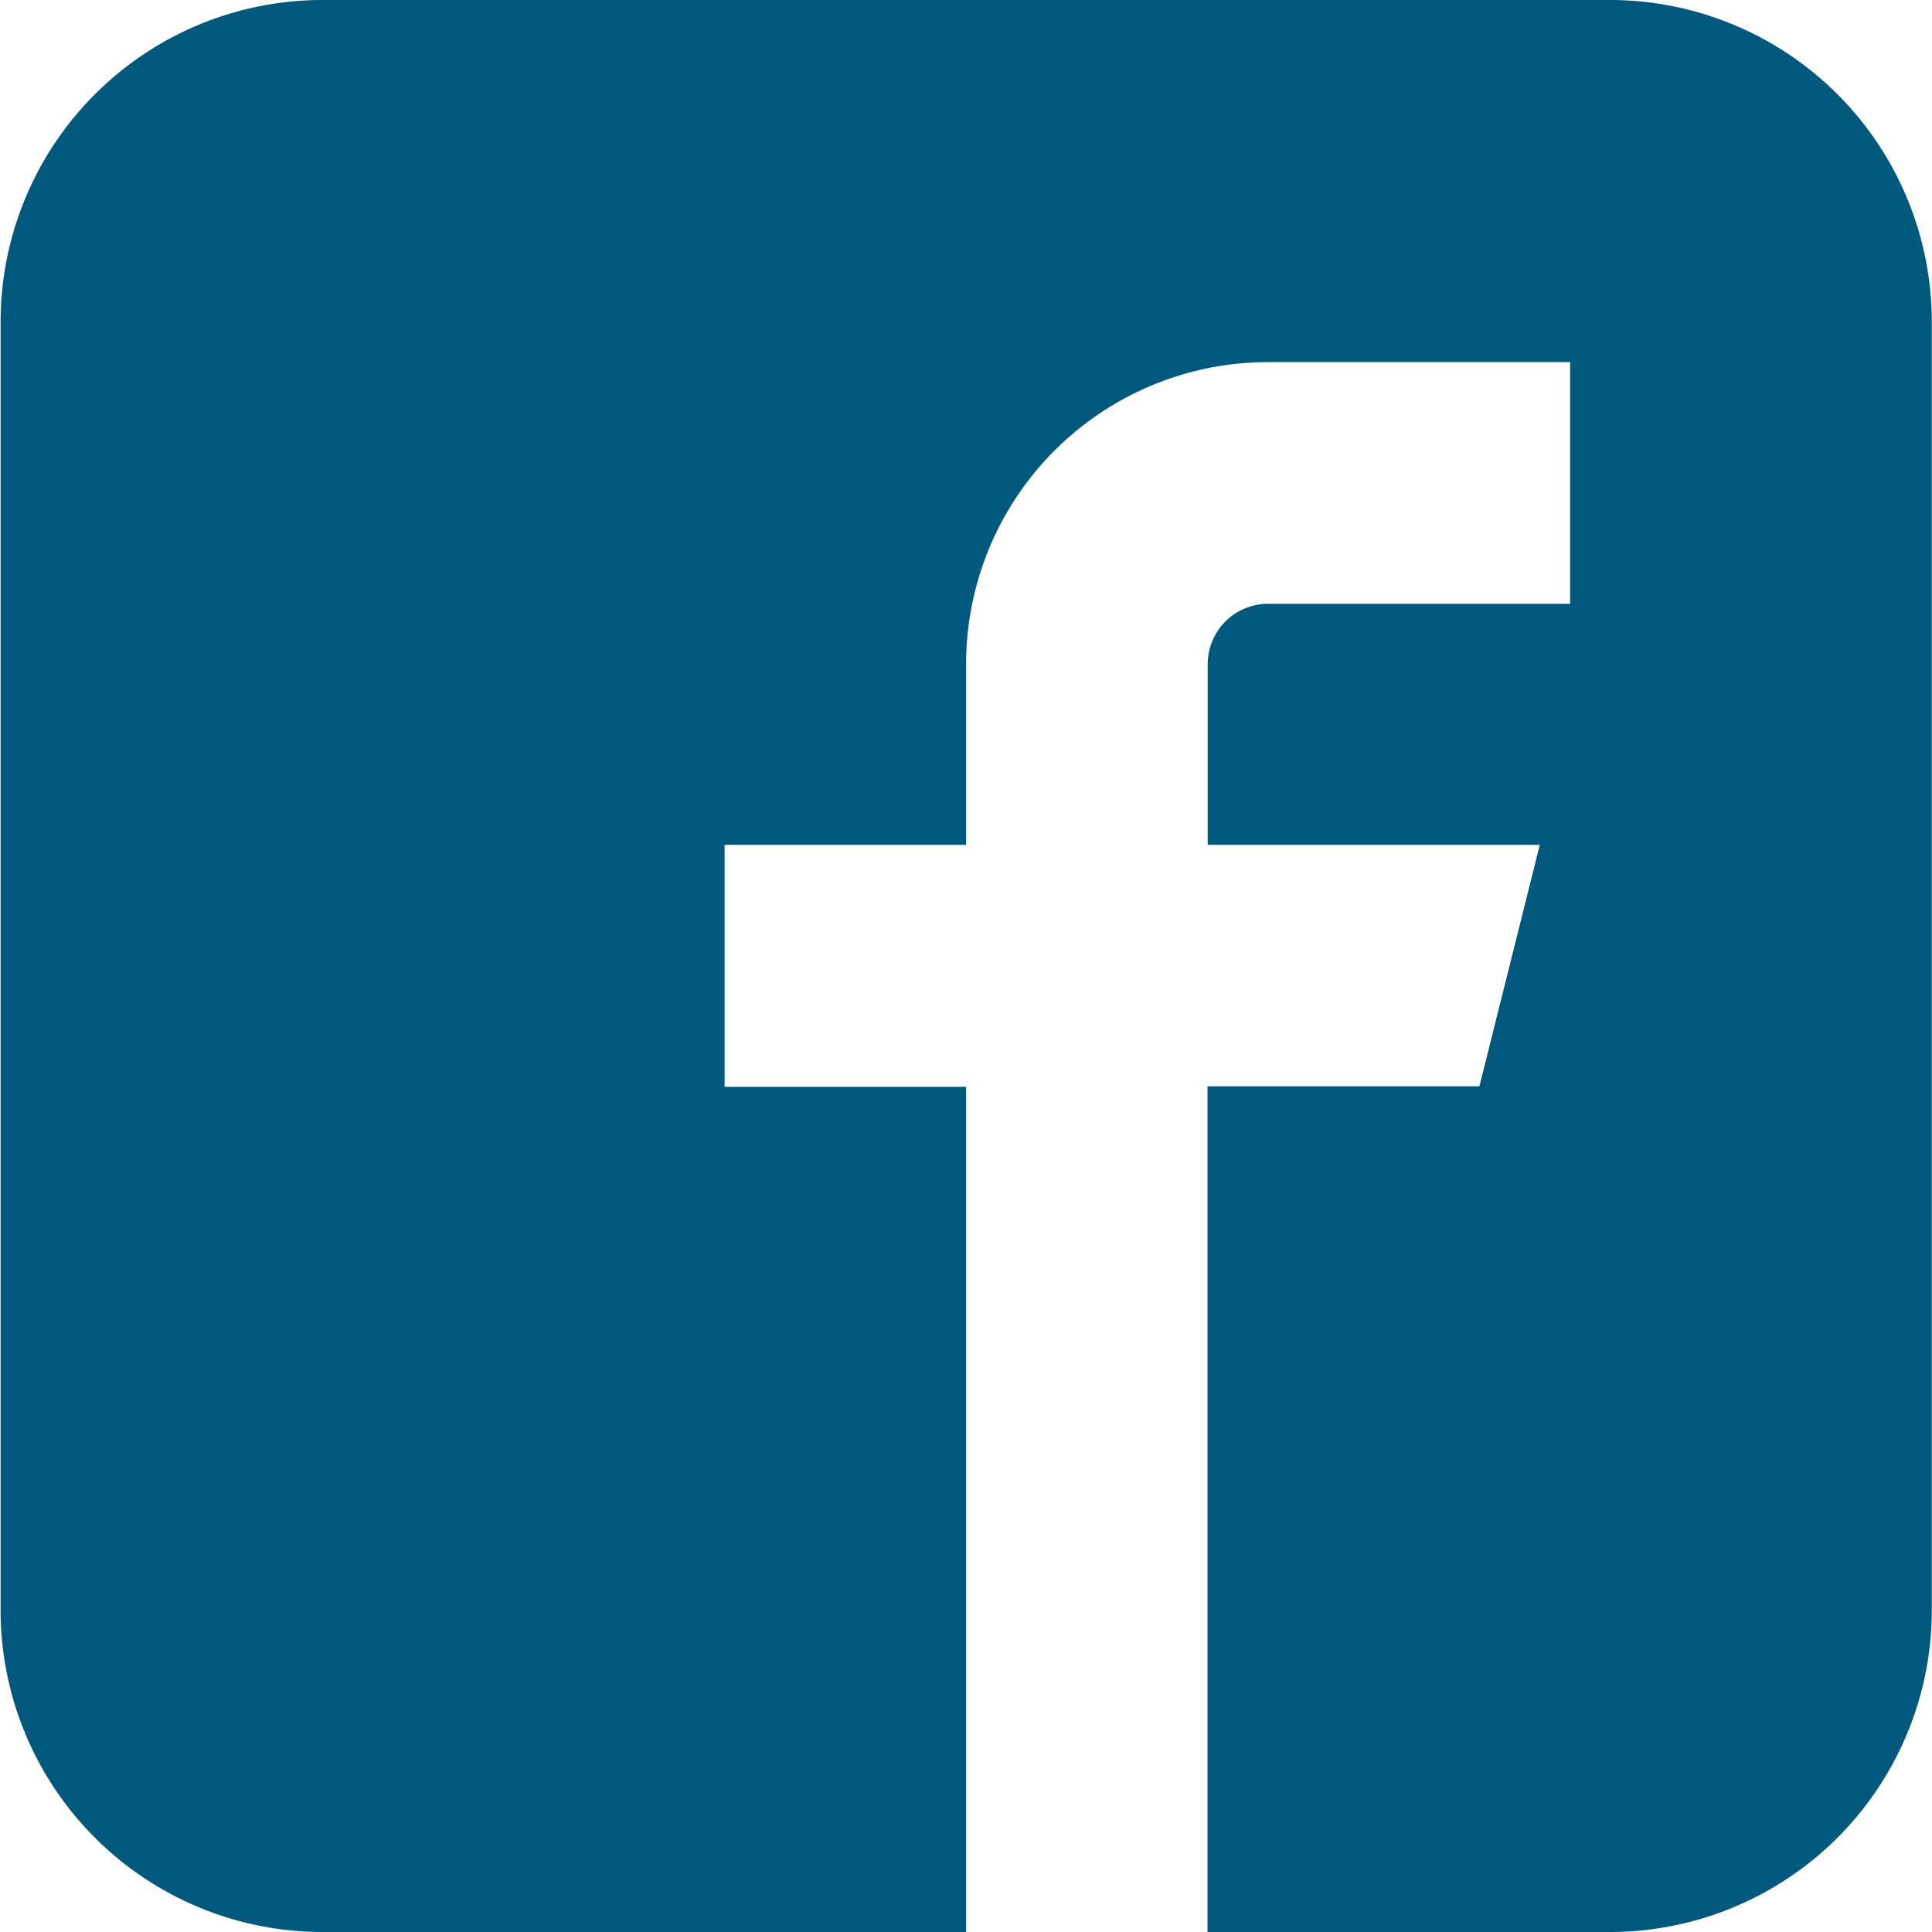
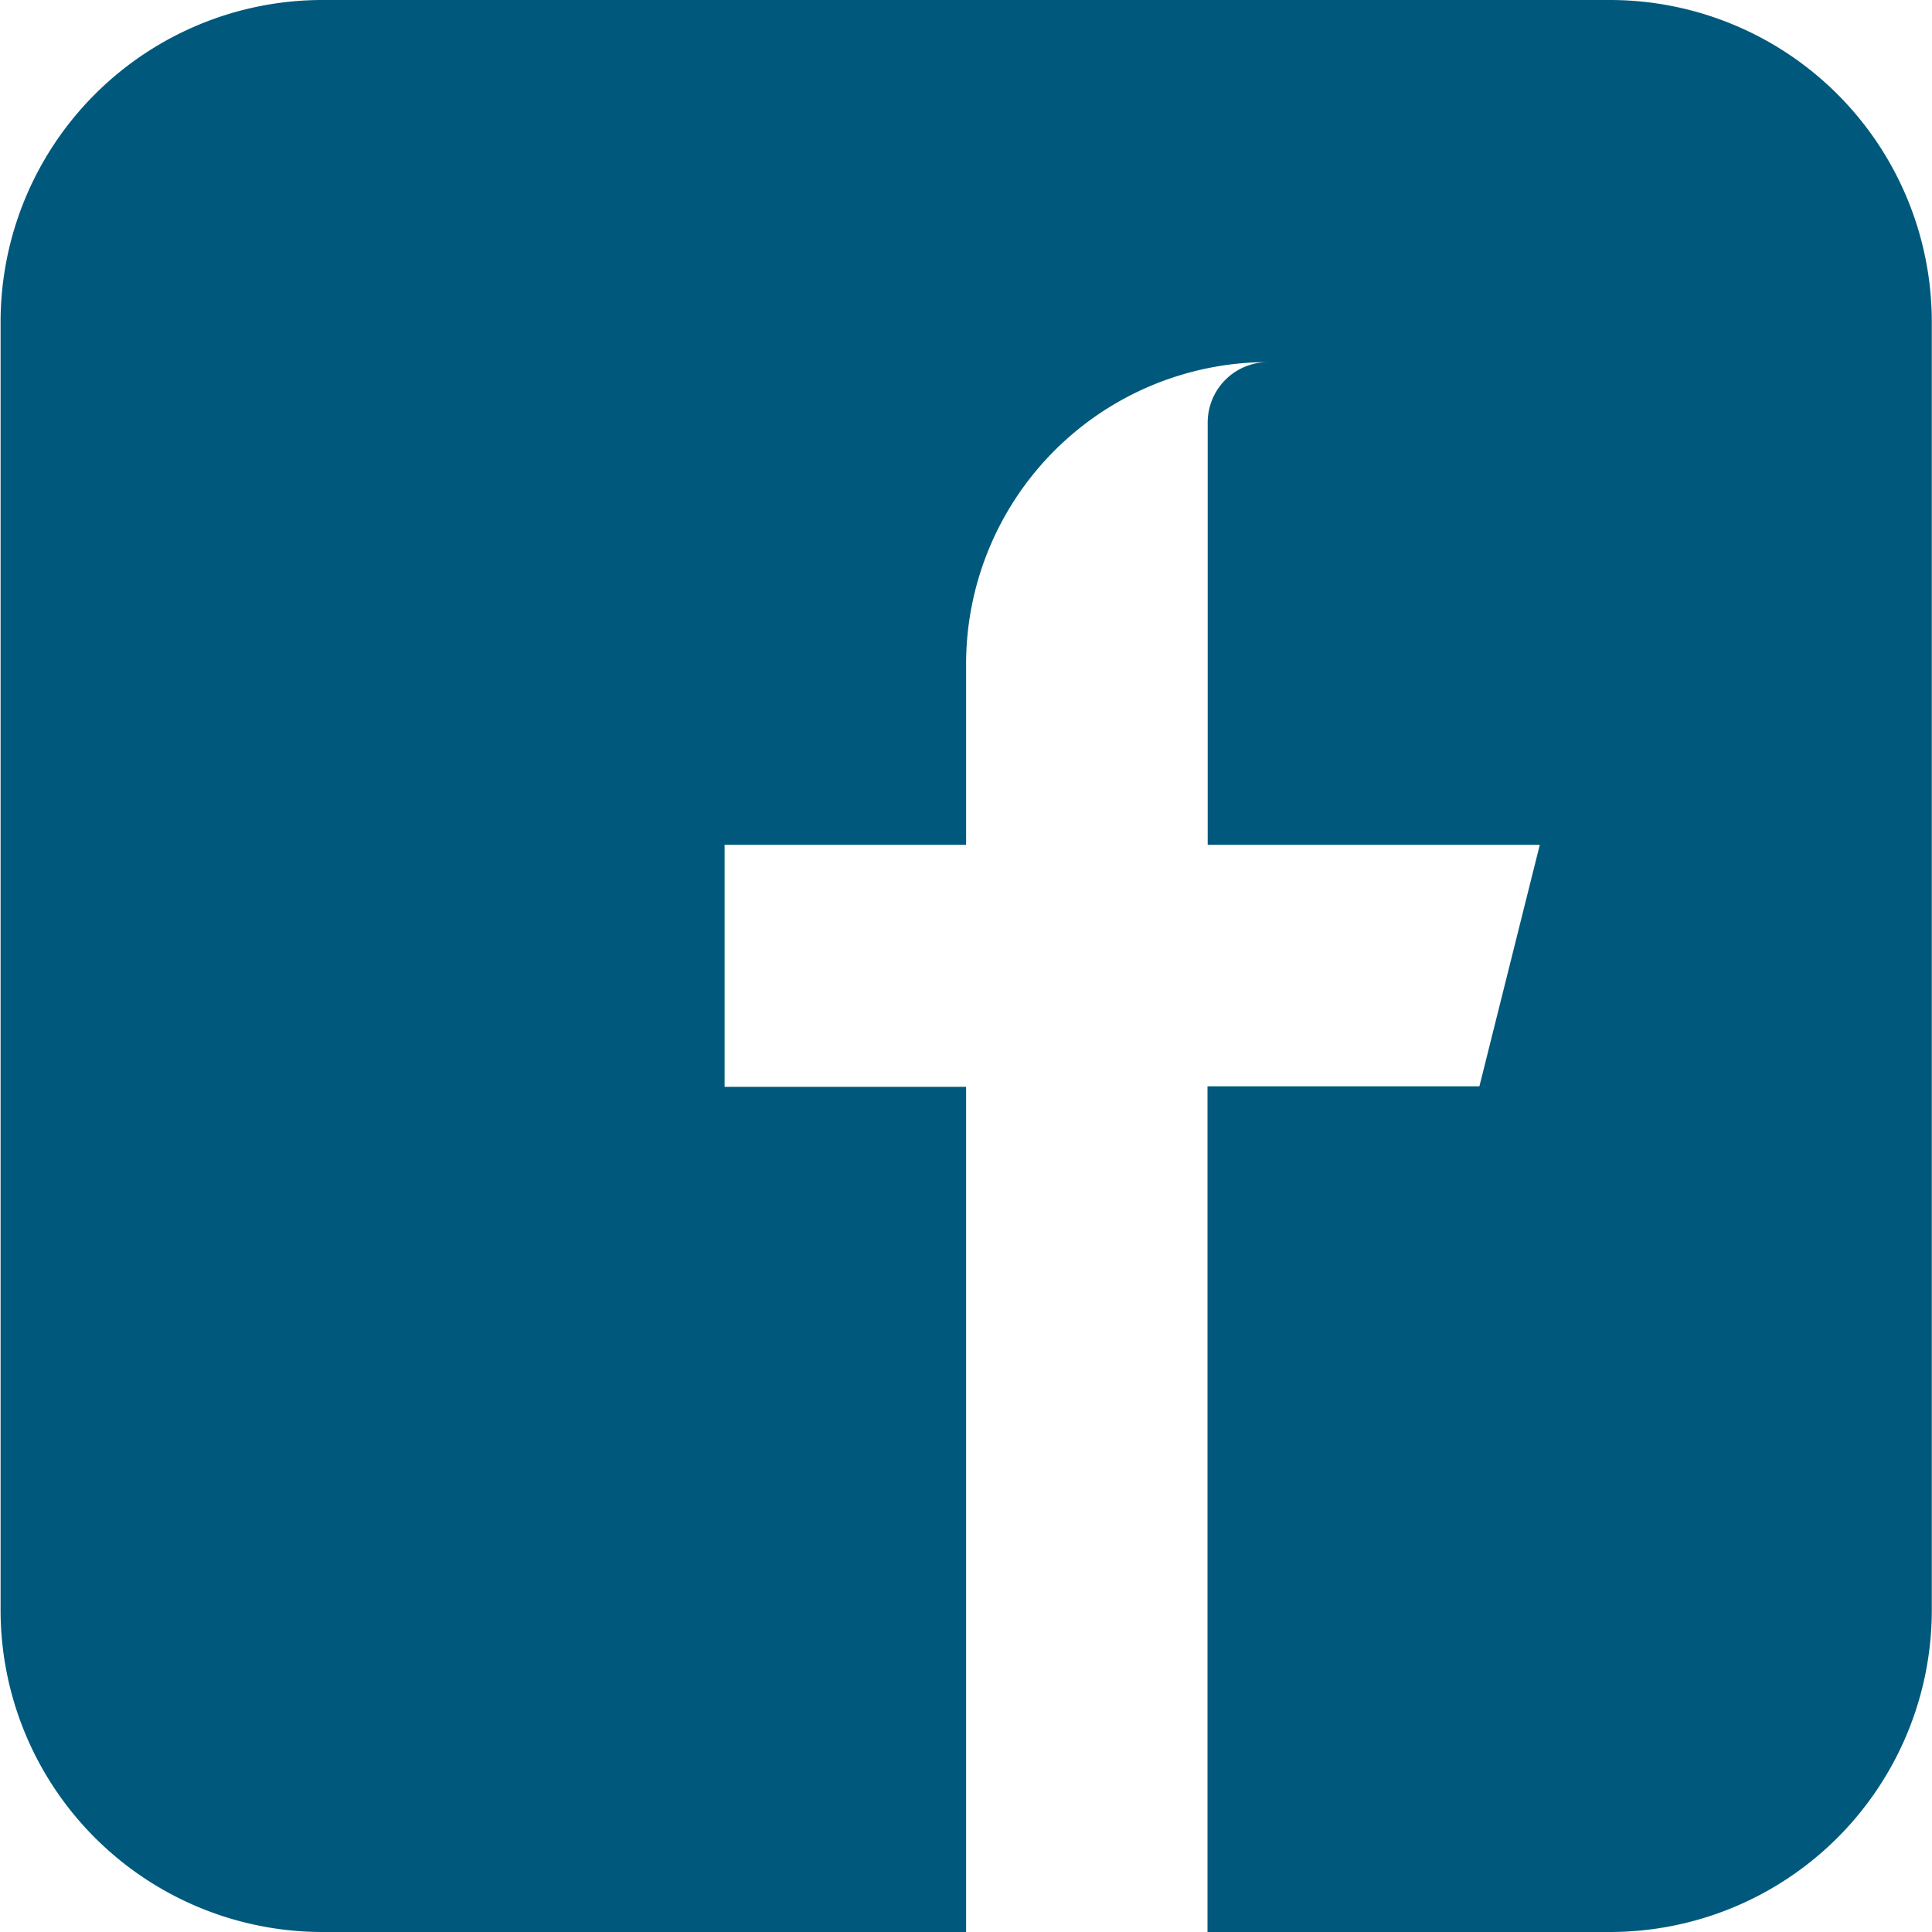
<svg xmlns="http://www.w3.org/2000/svg" width="19.832" height="19.832" viewBox="0 0 19.832 19.832">
-   <path d="M19.1,1.928H5.876a3.305,3.305,0,0,0-3.3,3.306V18.454a3.305,3.305,0,0,0,3.3,3.306h6.611V13.084H10.008V10.6h2.479V8.745a3.1,3.1,0,0,1,3.1-3.1h3.1V8.126h-3.1a.62.62,0,0,0-.62.62V10.6h3.409l-.62,2.479H14.965V21.76H19.1a3.305,3.305,0,0,0,3.3-3.306V5.234a3.305,3.305,0,0,0-3.3-3.306Z" transform="translate(-2.57 -1.928)" fill="#00597c" />
+   <path d="M19.1,1.928H5.876a3.305,3.305,0,0,0-3.3,3.306V18.454a3.305,3.305,0,0,0,3.3,3.306h6.611V13.084H10.008V10.6h2.479V8.745a3.1,3.1,0,0,1,3.1-3.1h3.1h-3.1a.62.62,0,0,0-.62.62V10.6h3.409l-.62,2.479H14.965V21.76H19.1a3.305,3.305,0,0,0,3.3-3.306V5.234a3.305,3.305,0,0,0-3.3-3.306Z" transform="translate(-2.57 -1.928)" fill="#00597c" />
</svg>